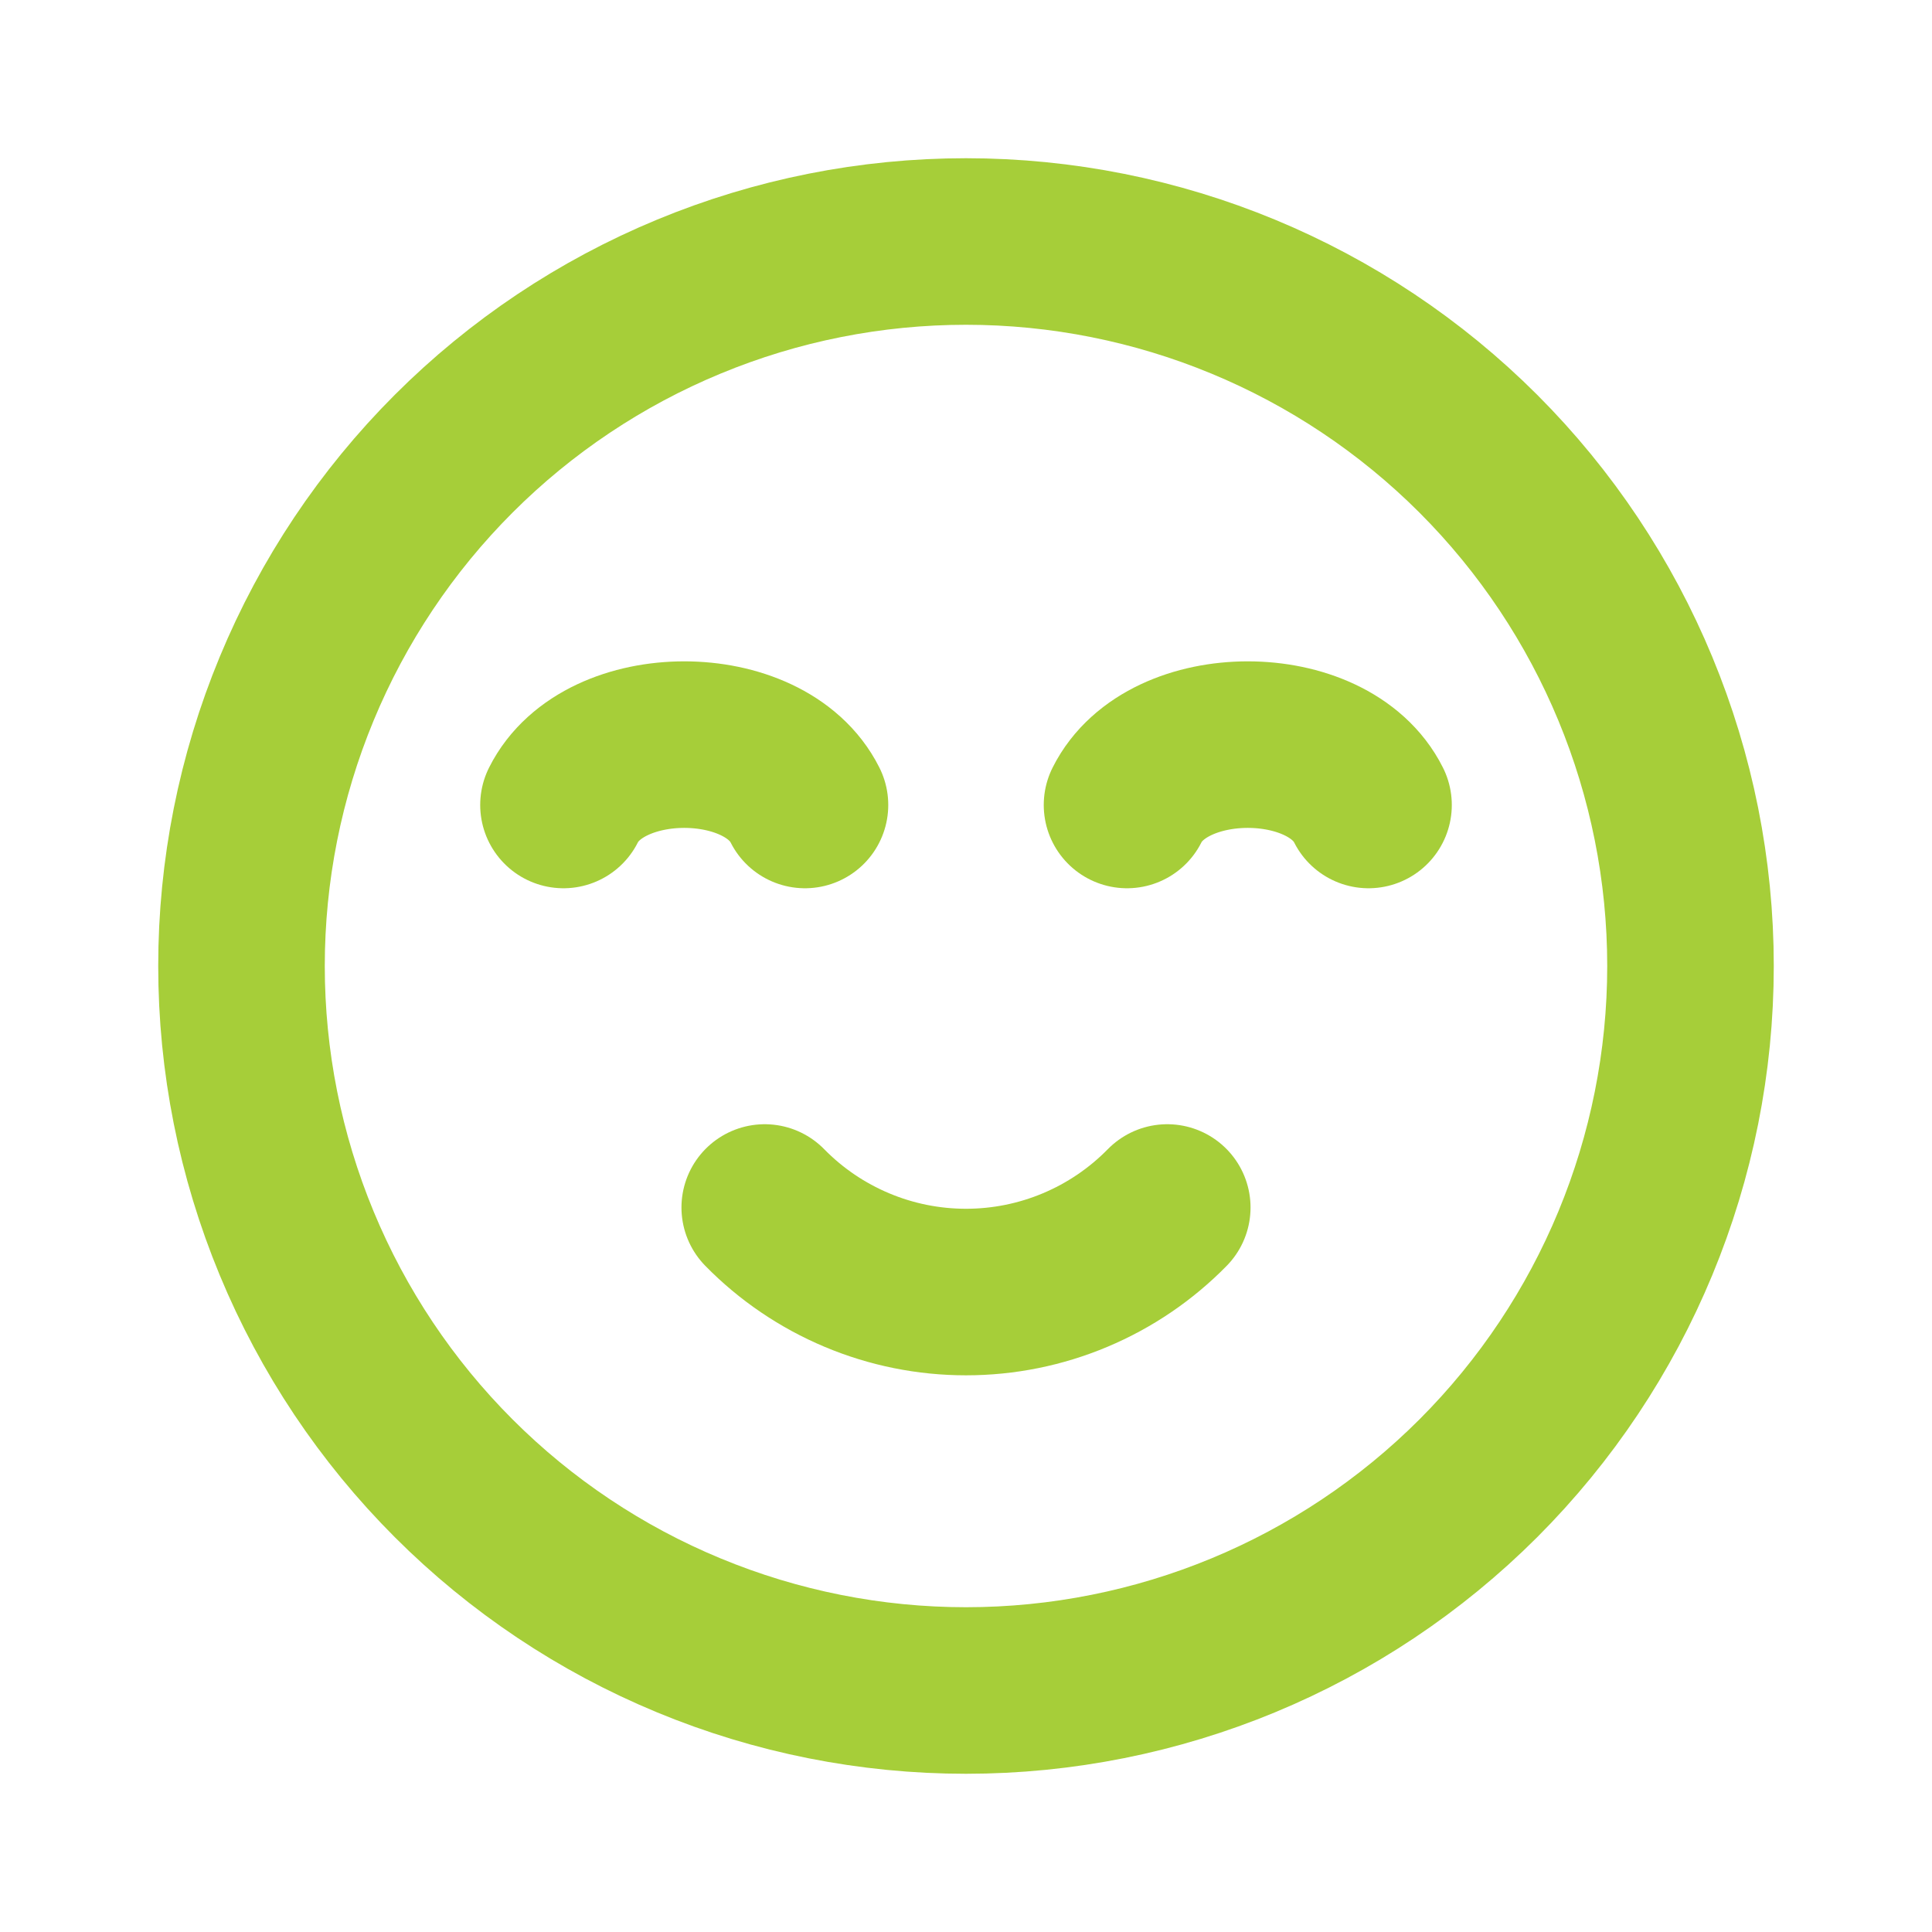
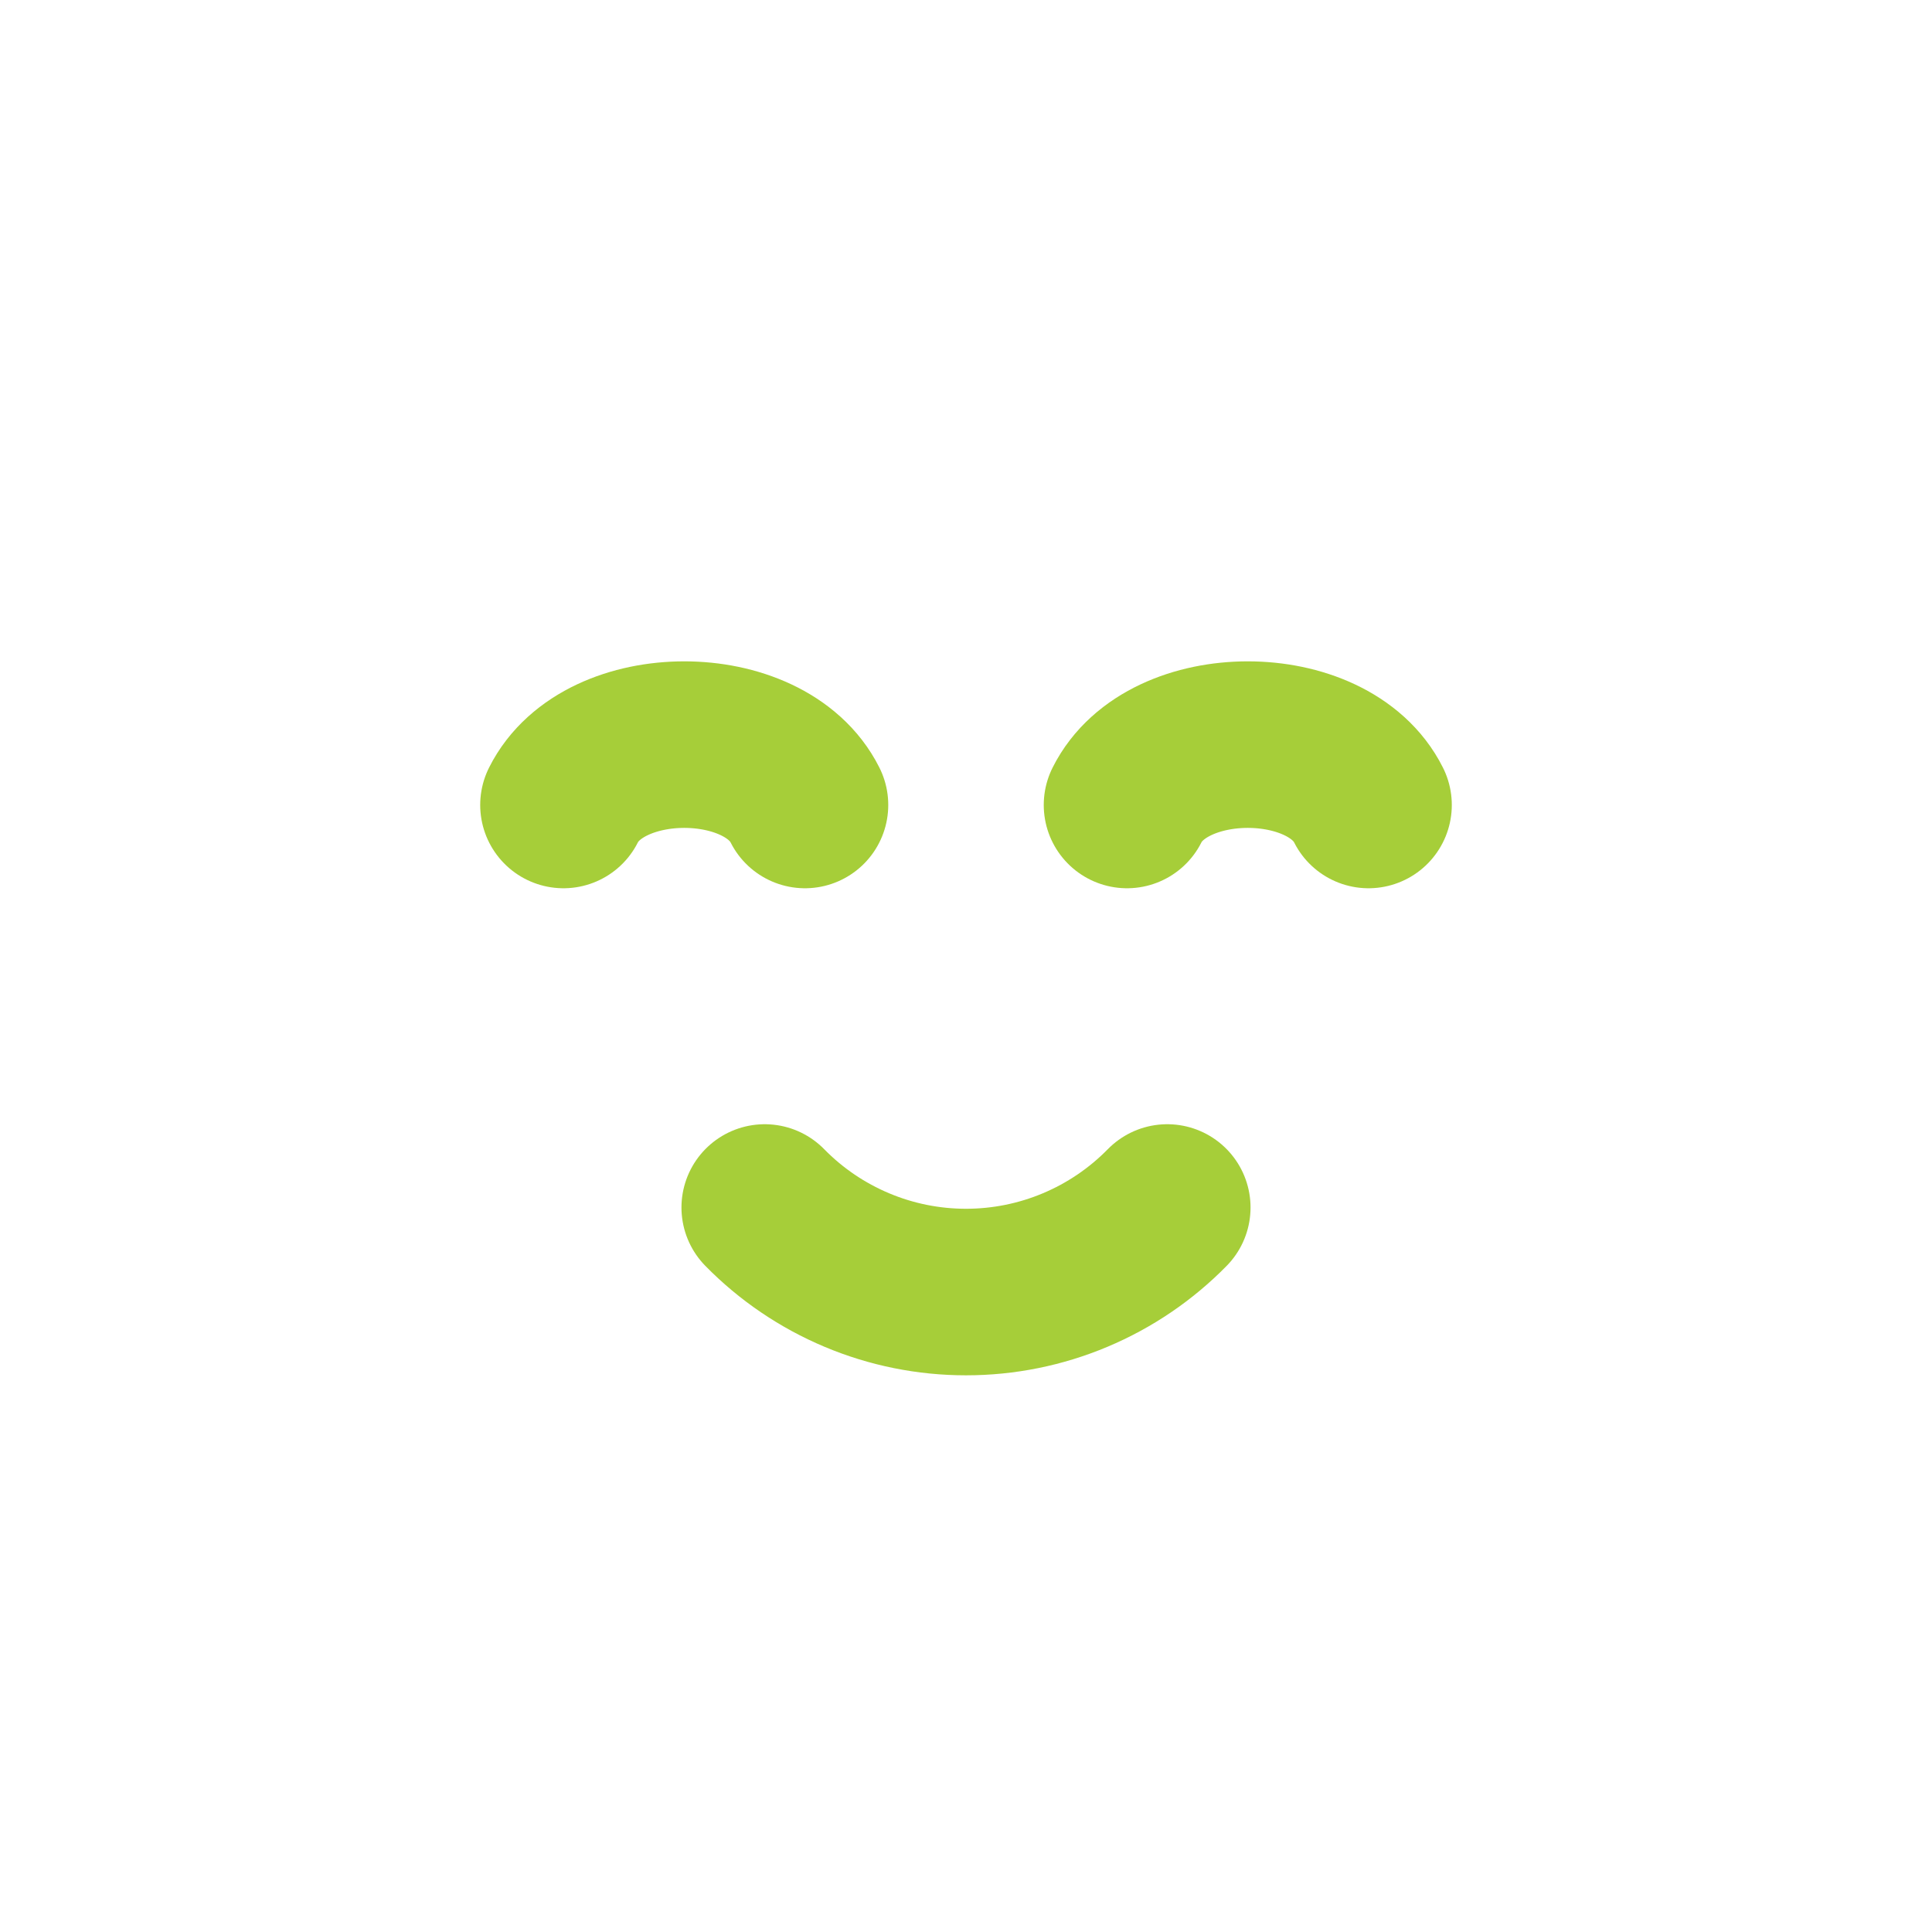
<svg xmlns="http://www.w3.org/2000/svg" width="29" height="29" viewBox="0 0 29 29" fill="none">
  <path d="M12.083 12.083C11.479 10.875 9.063 10.875 8.458 12.083M20.542 12.083C19.938 10.875 17.521 10.875 16.917 12.083M17.521 18.125C17.127 18.527 16.657 18.846 16.138 19.064C15.62 19.282 15.063 19.394 14.5 19.394C13.937 19.394 13.38 19.282 12.862 19.064C12.343 18.846 11.873 18.527 11.479 18.125" stroke="#A6CE39" stroke-width="2.5" stroke-linecap="round" stroke-linejoin="round" />
-   <path d="M10.338 24.547C11.658 25.094 13.072 25.375 14.5 25.375C17.384 25.375 20.15 24.229 22.19 22.19C24.229 20.15 25.375 17.384 25.375 14.5C25.375 11.616 24.229 8.85 22.19 6.81C20.15 4.771 17.384 3.625 14.5 3.625C13.072 3.625 11.658 3.906 10.338 4.453C9.019 4.999 7.82 5.8 6.81 6.81C5.8 7.82 4.999 9.019 4.453 10.338C3.906 11.658 3.625 13.072 3.625 14.5C3.625 15.928 3.906 17.342 4.453 18.662C4.999 19.981 5.8 21.18 6.81 22.19C7.82 23.2 9.019 24.001 10.338 24.547Z" stroke="#A6CE39" stroke-width="2.5" stroke-linecap="round" stroke-linejoin="round" />
</svg>